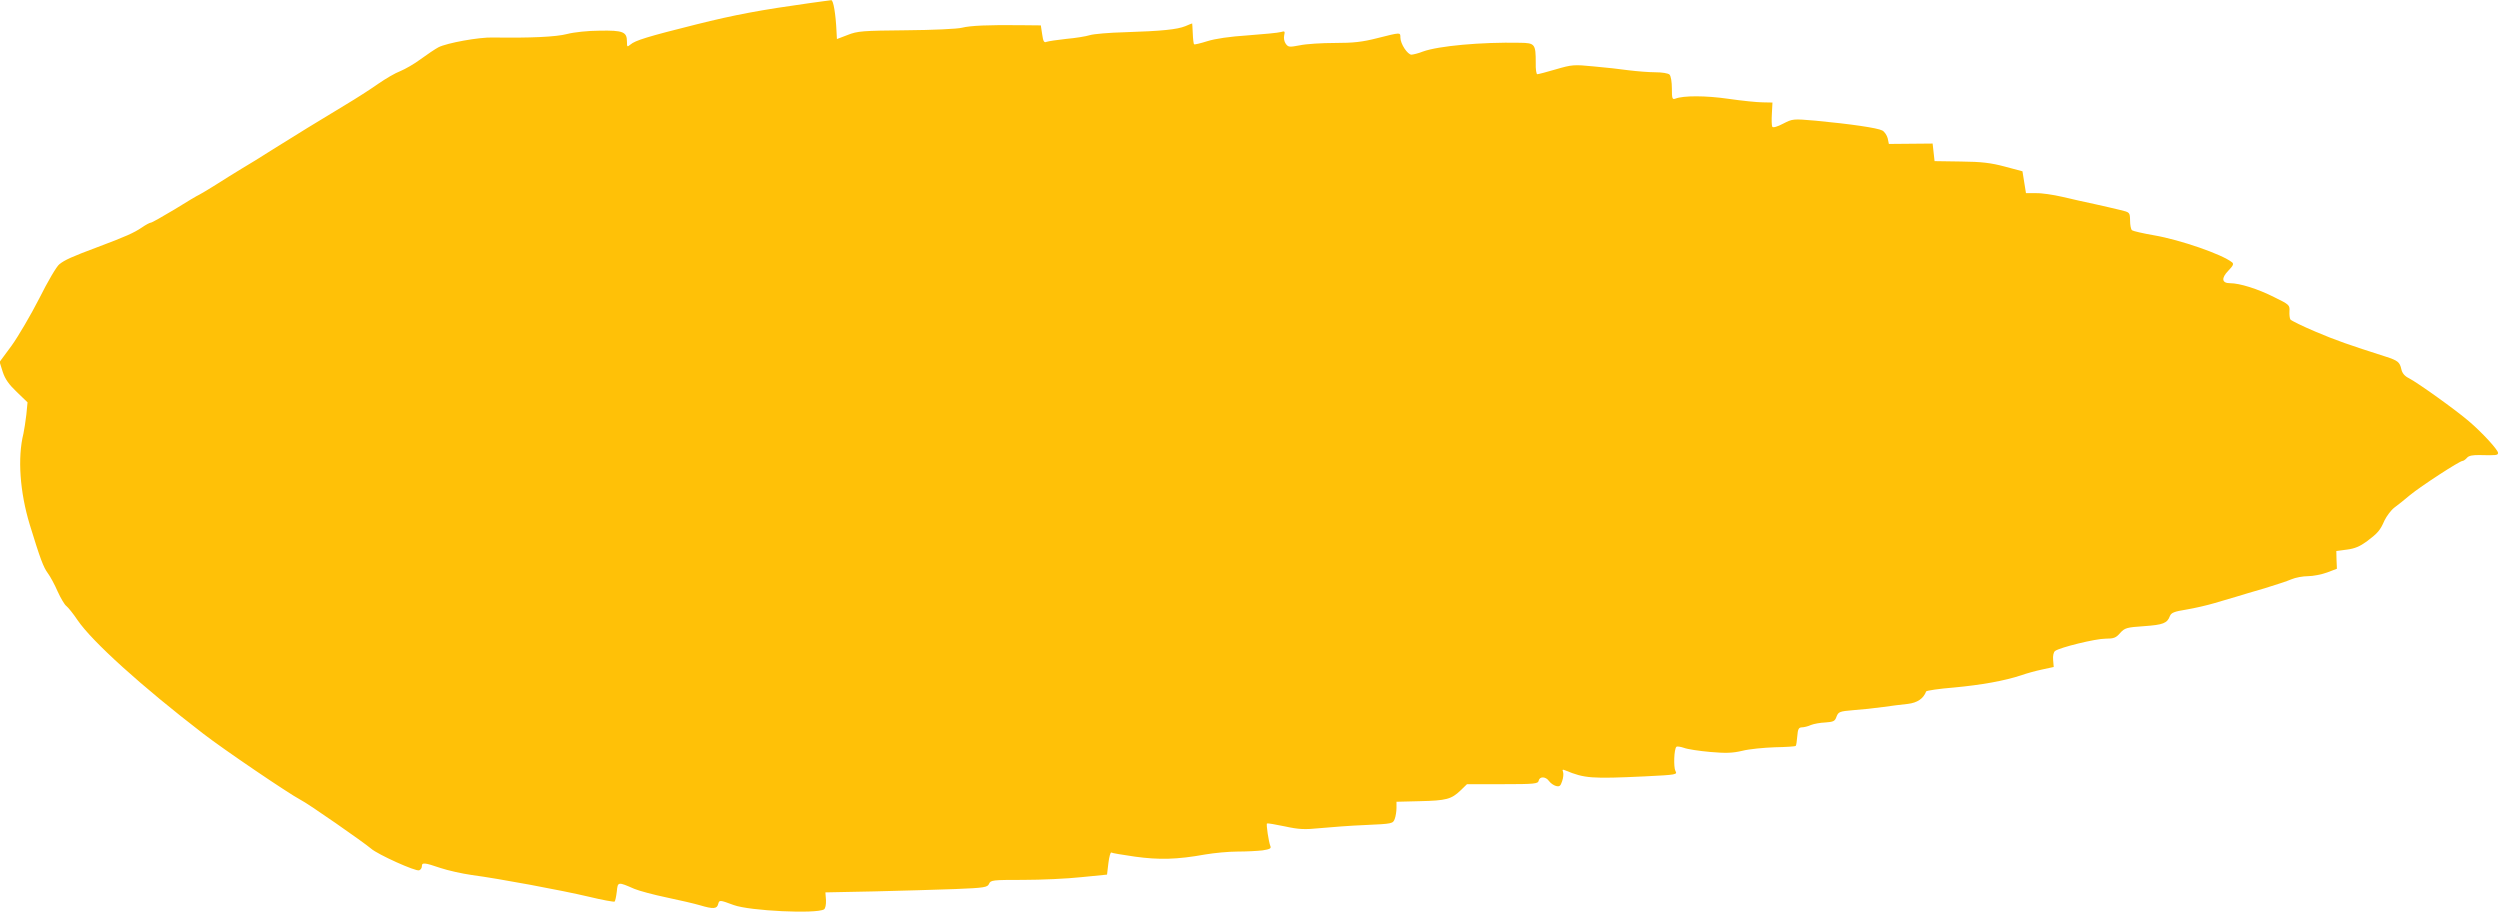
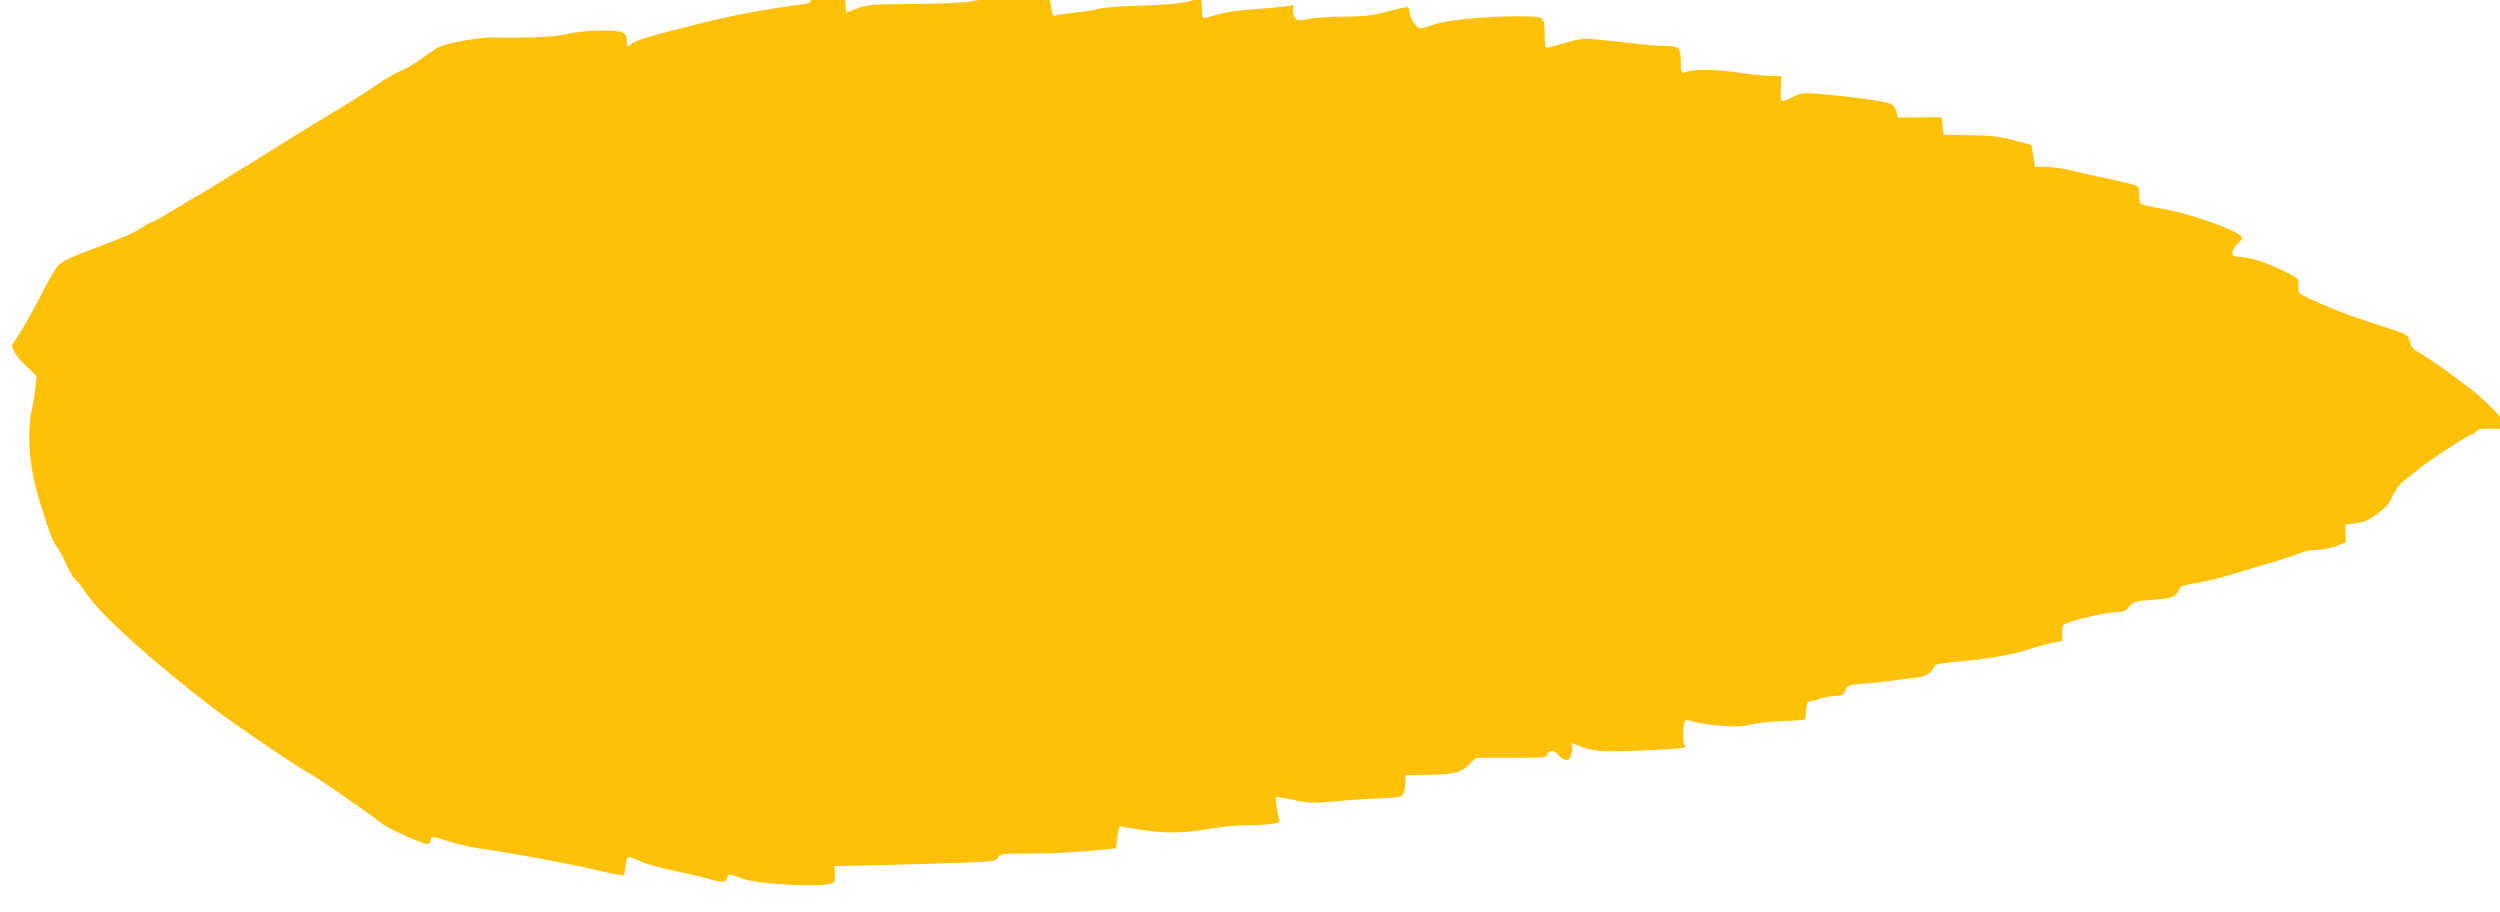
<svg xmlns="http://www.w3.org/2000/svg" version="1.0" width="1280pt" height="467pt" viewBox="0 0 1280 467" preserveAspectRatio="xMidYMid meet">
  <g transform="translate(0,467) scale(0.1,-0.1)" fill="#ffc107" stroke="none">
-     <path d="M4145 4654 c-250 -35 -380 -59 -580 -109 -248 -62 -313 -82 -337 -103 -17 -14 -18 -13 -18 15 0 50 -20 58 -139 56 -59 0 -133 -8 -167 -17 -56 -15 -190 -21 -380 -18 -72 2 -236 -28 -279 -50 -17 -9 -57 -36 -90 -60 -33 -25 -81 -52 -105 -62 -25 -9 -76 -39 -115 -66 -38 -27 -113 -75 -165 -106 -144 -87 -254 -154 -370 -227 -58 -37 -132 -83 -165 -102 -33 -20 -91 -56 -130 -81 -38 -24 -77 -47 -85 -51 -8 -3 -65 -37 -126 -75 -62 -37 -116 -68 -122 -68 -5 0 -26 -11 -46 -25 -40 -27 -82 -46 -226 -100 -131 -49 -169 -66 -196 -88 -14 -10 -60 -89 -103 -175 -44 -86 -108 -195 -141 -241 l-62 -84 16 -51 c12 -37 32 -65 72 -103 l55 -53 -6 -62 c-4 -35 -11 -79 -15 -98 -31 -124 -18 -300 32 -465 54 -176 70 -219 93 -250 12 -16 35 -58 50 -93 16 -35 36 -69 45 -75 9 -7 35 -39 57 -72 75 -110 327 -338 643 -581 106 -82 438 -307 497 -338 39 -19 327 -220 363 -251 34 -30 229 -118 246 -111 8 3 14 12 14 21 0 20 13 19 95 -9 39 -13 111 -29 160 -36 143 -19 459 -78 599 -111 70 -17 131 -28 133 -25 3 3 8 26 11 51 5 51 5 51 90 14 24 -10 98 -30 165 -44 67 -14 144 -32 171 -40 67 -20 87 -19 93 6 6 22 7 22 80 -5 82 -30 422 -46 462 -22 7 5 11 24 10 48 l-3 39 249 5 c138 3 324 9 415 12 152 6 166 9 174 27 8 19 18 20 175 20 91 0 225 6 298 14 l131 13 7 59 c4 33 11 57 15 54 4 -3 59 -12 121 -21 123 -17 215 -15 359 11 47 8 121 15 166 15 45 0 102 3 128 6 38 6 46 10 40 23 -8 19 -22 110 -17 115 2 2 43 -5 91 -15 74 -16 101 -17 182 -9 52 5 157 13 233 16 135 6 139 7 148 31 5 13 9 39 9 56 l0 32 120 3 c135 3 161 10 208 55 l33 32 182 0 c165 0 182 2 185 18 5 23 36 22 53 -2 8 -11 24 -22 35 -25 18 -5 24 -1 32 24 6 17 8 38 5 47 -5 13 -3 15 13 8 97 -40 131 -43 406 -30 163 8 167 9 156 28 -10 20 -7 112 5 123 3 4 21 1 39 -5 18 -7 78 -16 134 -21 80 -7 114 -6 165 6 35 9 110 16 166 18 56 1 104 4 107 7 3 2 6 25 8 49 3 37 7 45 23 46 11 0 32 5 47 12 15 6 48 12 74 13 41 3 49 6 57 30 10 25 16 27 86 33 42 3 110 10 151 16 41 6 99 13 128 16 49 6 80 27 94 64 2 4 66 14 143 20 139 13 258 34 345 63 25 9 72 22 105 29 l60 13 -3 36 c-2 21 2 40 10 46 24 18 207 63 258 63 42 0 54 4 75 29 24 26 33 29 122 35 99 7 119 15 133 52 7 17 22 23 84 33 42 7 107 22 144 33 37 11 87 26 112 33 25 8 90 27 145 43 55 17 117 37 137 46 21 9 59 16 85 16 26 0 71 9 98 19 l50 19 -2 46 -1 45 54 7 c40 5 66 16 102 42 58 44 68 56 91 108 11 22 33 52 50 65 18 13 54 42 80 64 56 46 254 175 269 175 5 0 15 7 23 16 9 11 29 15 68 14 82 -2 91 -1 91 11 0 16 -82 105 -149 162 -66 57 -263 198 -308 221 -21 10 -34 26 -38 45 -8 37 -18 45 -80 65 -188 60 -254 83 -360 128 -66 28 -123 56 -128 62 -4 6 -6 25 -5 43 2 31 -1 34 -79 72 -83 42 -176 71 -225 71 -43 0 -46 26 -9 64 25 26 29 35 19 43 -51 41 -265 115 -398 138 -58 10 -109 22 -114 26 -6 5 -10 27 -10 50 -1 42 -1 42 -51 54 -27 7 -86 20 -130 30 -44 9 -118 26 -165 37 -47 11 -108 20 -136 19 l-51 0 -9 56 -9 56 -90 24 c-71 19 -119 25 -225 26 l-135 2 -5 45 -5 45 -112 -1 -112 -1 -6 29 c-4 15 -16 34 -28 40 -24 13 -161 33 -340 50 -117 10 -118 10 -167 -15 -30 -16 -52 -22 -56 -16 -3 6 -4 36 -2 67 l3 57 -50 1 c-27 0 -106 8 -175 18 -117 17 -231 17 -272 1 -16 -6 -18 0 -18 52 0 33 -5 64 -12 71 -7 7 -39 12 -73 12 -33 0 -94 5 -135 10 -41 6 -123 15 -181 20 -100 10 -111 9 -193 -15 -47 -14 -90 -25 -95 -25 -5 0 -9 26 -8 58 0 97 -4 102 -81 103 -199 4 -417 -16 -497 -45 -22 -9 -48 -15 -58 -16 -20 0 -57 55 -57 88 0 27 2 27 -117 -3 -78 -20 -123 -25 -219 -25 -66 0 -147 -5 -179 -12 -53 -10 -59 -10 -72 8 -8 11 -11 29 -8 43 5 21 3 23 -17 17 -13 -4 -88 -11 -168 -17 -93 -6 -168 -17 -209 -30 -35 -11 -65 -18 -67 -16 -3 2 -6 27 -7 56 -1 28 -3 51 -3 51 -1 0 -17 -6 -35 -14 -42 -17 -120 -25 -309 -31 -80 -2 -161 -9 -180 -15 -19 -6 -73 -15 -120 -19 -47 -5 -92 -12 -101 -15 -13 -6 -18 1 -23 38 l-7 46 -102 1 c-164 2 -259 -2 -302 -13 -22 -6 -150 -12 -285 -13 -223 -2 -250 -4 -300 -24 -30 -11 -55 -21 -55 -21 0 0 -1 17 -2 38 -4 89 -16 162 -27 161 -6 -1 -56 -7 -111 -15z" />
+     <path d="M4145 4654 c-250 -35 -380 -59 -580 -109 -248 -62 -313 -82 -337 -103 -17 -14 -18 -13 -18 15 0 50 -20 58 -139 56 -59 0 -133 -8 -167 -17 -56 -15 -190 -21 -380 -18 -72 2 -236 -28 -279 -50 -17 -9 -57 -36 -90 -60 -33 -25 -81 -52 -105 -62 -25 -9 -76 -39 -115 -66 -38 -27 -113 -75 -165 -106 -144 -87 -254 -154 -370 -227 -58 -37 -132 -83 -165 -102 -33 -20 -91 -56 -130 -81 -38 -24 -77 -47 -85 -51 -8 -3 -65 -37 -126 -75 -62 -37 -116 -68 -122 -68 -5 0 -26 -11 -46 -25 -40 -27 -82 -46 -226 -100 -131 -49 -169 -66 -196 -88 -14 -10 -60 -89 -103 -175 -44 -86 -108 -195 -141 -241 c12 -37 32 -65 72 -103 l55 -53 -6 -62 c-4 -35 -11 -79 -15 -98 -31 -124 -18 -300 32 -465 54 -176 70 -219 93 -250 12 -16 35 -58 50 -93 16 -35 36 -69 45 -75 9 -7 35 -39 57 -72 75 -110 327 -338 643 -581 106 -82 438 -307 497 -338 39 -19 327 -220 363 -251 34 -30 229 -118 246 -111 8 3 14 12 14 21 0 20 13 19 95 -9 39 -13 111 -29 160 -36 143 -19 459 -78 599 -111 70 -17 131 -28 133 -25 3 3 8 26 11 51 5 51 5 51 90 14 24 -10 98 -30 165 -44 67 -14 144 -32 171 -40 67 -20 87 -19 93 6 6 22 7 22 80 -5 82 -30 422 -46 462 -22 7 5 11 24 10 48 l-3 39 249 5 c138 3 324 9 415 12 152 6 166 9 174 27 8 19 18 20 175 20 91 0 225 6 298 14 l131 13 7 59 c4 33 11 57 15 54 4 -3 59 -12 121 -21 123 -17 215 -15 359 11 47 8 121 15 166 15 45 0 102 3 128 6 38 6 46 10 40 23 -8 19 -22 110 -17 115 2 2 43 -5 91 -15 74 -16 101 -17 182 -9 52 5 157 13 233 16 135 6 139 7 148 31 5 13 9 39 9 56 l0 32 120 3 c135 3 161 10 208 55 l33 32 182 0 c165 0 182 2 185 18 5 23 36 22 53 -2 8 -11 24 -22 35 -25 18 -5 24 -1 32 24 6 17 8 38 5 47 -5 13 -3 15 13 8 97 -40 131 -43 406 -30 163 8 167 9 156 28 -10 20 -7 112 5 123 3 4 21 1 39 -5 18 -7 78 -16 134 -21 80 -7 114 -6 165 6 35 9 110 16 166 18 56 1 104 4 107 7 3 2 6 25 8 49 3 37 7 45 23 46 11 0 32 5 47 12 15 6 48 12 74 13 41 3 49 6 57 30 10 25 16 27 86 33 42 3 110 10 151 16 41 6 99 13 128 16 49 6 80 27 94 64 2 4 66 14 143 20 139 13 258 34 345 63 25 9 72 22 105 29 l60 13 -3 36 c-2 21 2 40 10 46 24 18 207 63 258 63 42 0 54 4 75 29 24 26 33 29 122 35 99 7 119 15 133 52 7 17 22 23 84 33 42 7 107 22 144 33 37 11 87 26 112 33 25 8 90 27 145 43 55 17 117 37 137 46 21 9 59 16 85 16 26 0 71 9 98 19 l50 19 -2 46 -1 45 54 7 c40 5 66 16 102 42 58 44 68 56 91 108 11 22 33 52 50 65 18 13 54 42 80 64 56 46 254 175 269 175 5 0 15 7 23 16 9 11 29 15 68 14 82 -2 91 -1 91 11 0 16 -82 105 -149 162 -66 57 -263 198 -308 221 -21 10 -34 26 -38 45 -8 37 -18 45 -80 65 -188 60 -254 83 -360 128 -66 28 -123 56 -128 62 -4 6 -6 25 -5 43 2 31 -1 34 -79 72 -83 42 -176 71 -225 71 -43 0 -46 26 -9 64 25 26 29 35 19 43 -51 41 -265 115 -398 138 -58 10 -109 22 -114 26 -6 5 -10 27 -10 50 -1 42 -1 42 -51 54 -27 7 -86 20 -130 30 -44 9 -118 26 -165 37 -47 11 -108 20 -136 19 l-51 0 -9 56 -9 56 -90 24 c-71 19 -119 25 -225 26 l-135 2 -5 45 -5 45 -112 -1 -112 -1 -6 29 c-4 15 -16 34 -28 40 -24 13 -161 33 -340 50 -117 10 -118 10 -167 -15 -30 -16 -52 -22 -56 -16 -3 6 -4 36 -2 67 l3 57 -50 1 c-27 0 -106 8 -175 18 -117 17 -231 17 -272 1 -16 -6 -18 0 -18 52 0 33 -5 64 -12 71 -7 7 -39 12 -73 12 -33 0 -94 5 -135 10 -41 6 -123 15 -181 20 -100 10 -111 9 -193 -15 -47 -14 -90 -25 -95 -25 -5 0 -9 26 -8 58 0 97 -4 102 -81 103 -199 4 -417 -16 -497 -45 -22 -9 -48 -15 -58 -16 -20 0 -57 55 -57 88 0 27 2 27 -117 -3 -78 -20 -123 -25 -219 -25 -66 0 -147 -5 -179 -12 -53 -10 -59 -10 -72 8 -8 11 -11 29 -8 43 5 21 3 23 -17 17 -13 -4 -88 -11 -168 -17 -93 -6 -168 -17 -209 -30 -35 -11 -65 -18 -67 -16 -3 2 -6 27 -7 56 -1 28 -3 51 -3 51 -1 0 -17 -6 -35 -14 -42 -17 -120 -25 -309 -31 -80 -2 -161 -9 -180 -15 -19 -6 -73 -15 -120 -19 -47 -5 -92 -12 -101 -15 -13 -6 -18 1 -23 38 l-7 46 -102 1 c-164 2 -259 -2 -302 -13 -22 -6 -150 -12 -285 -13 -223 -2 -250 -4 -300 -24 -30 -11 -55 -21 -55 -21 0 0 -1 17 -2 38 -4 89 -16 162 -27 161 -6 -1 -56 -7 -111 -15z" />
  </g>
</svg>